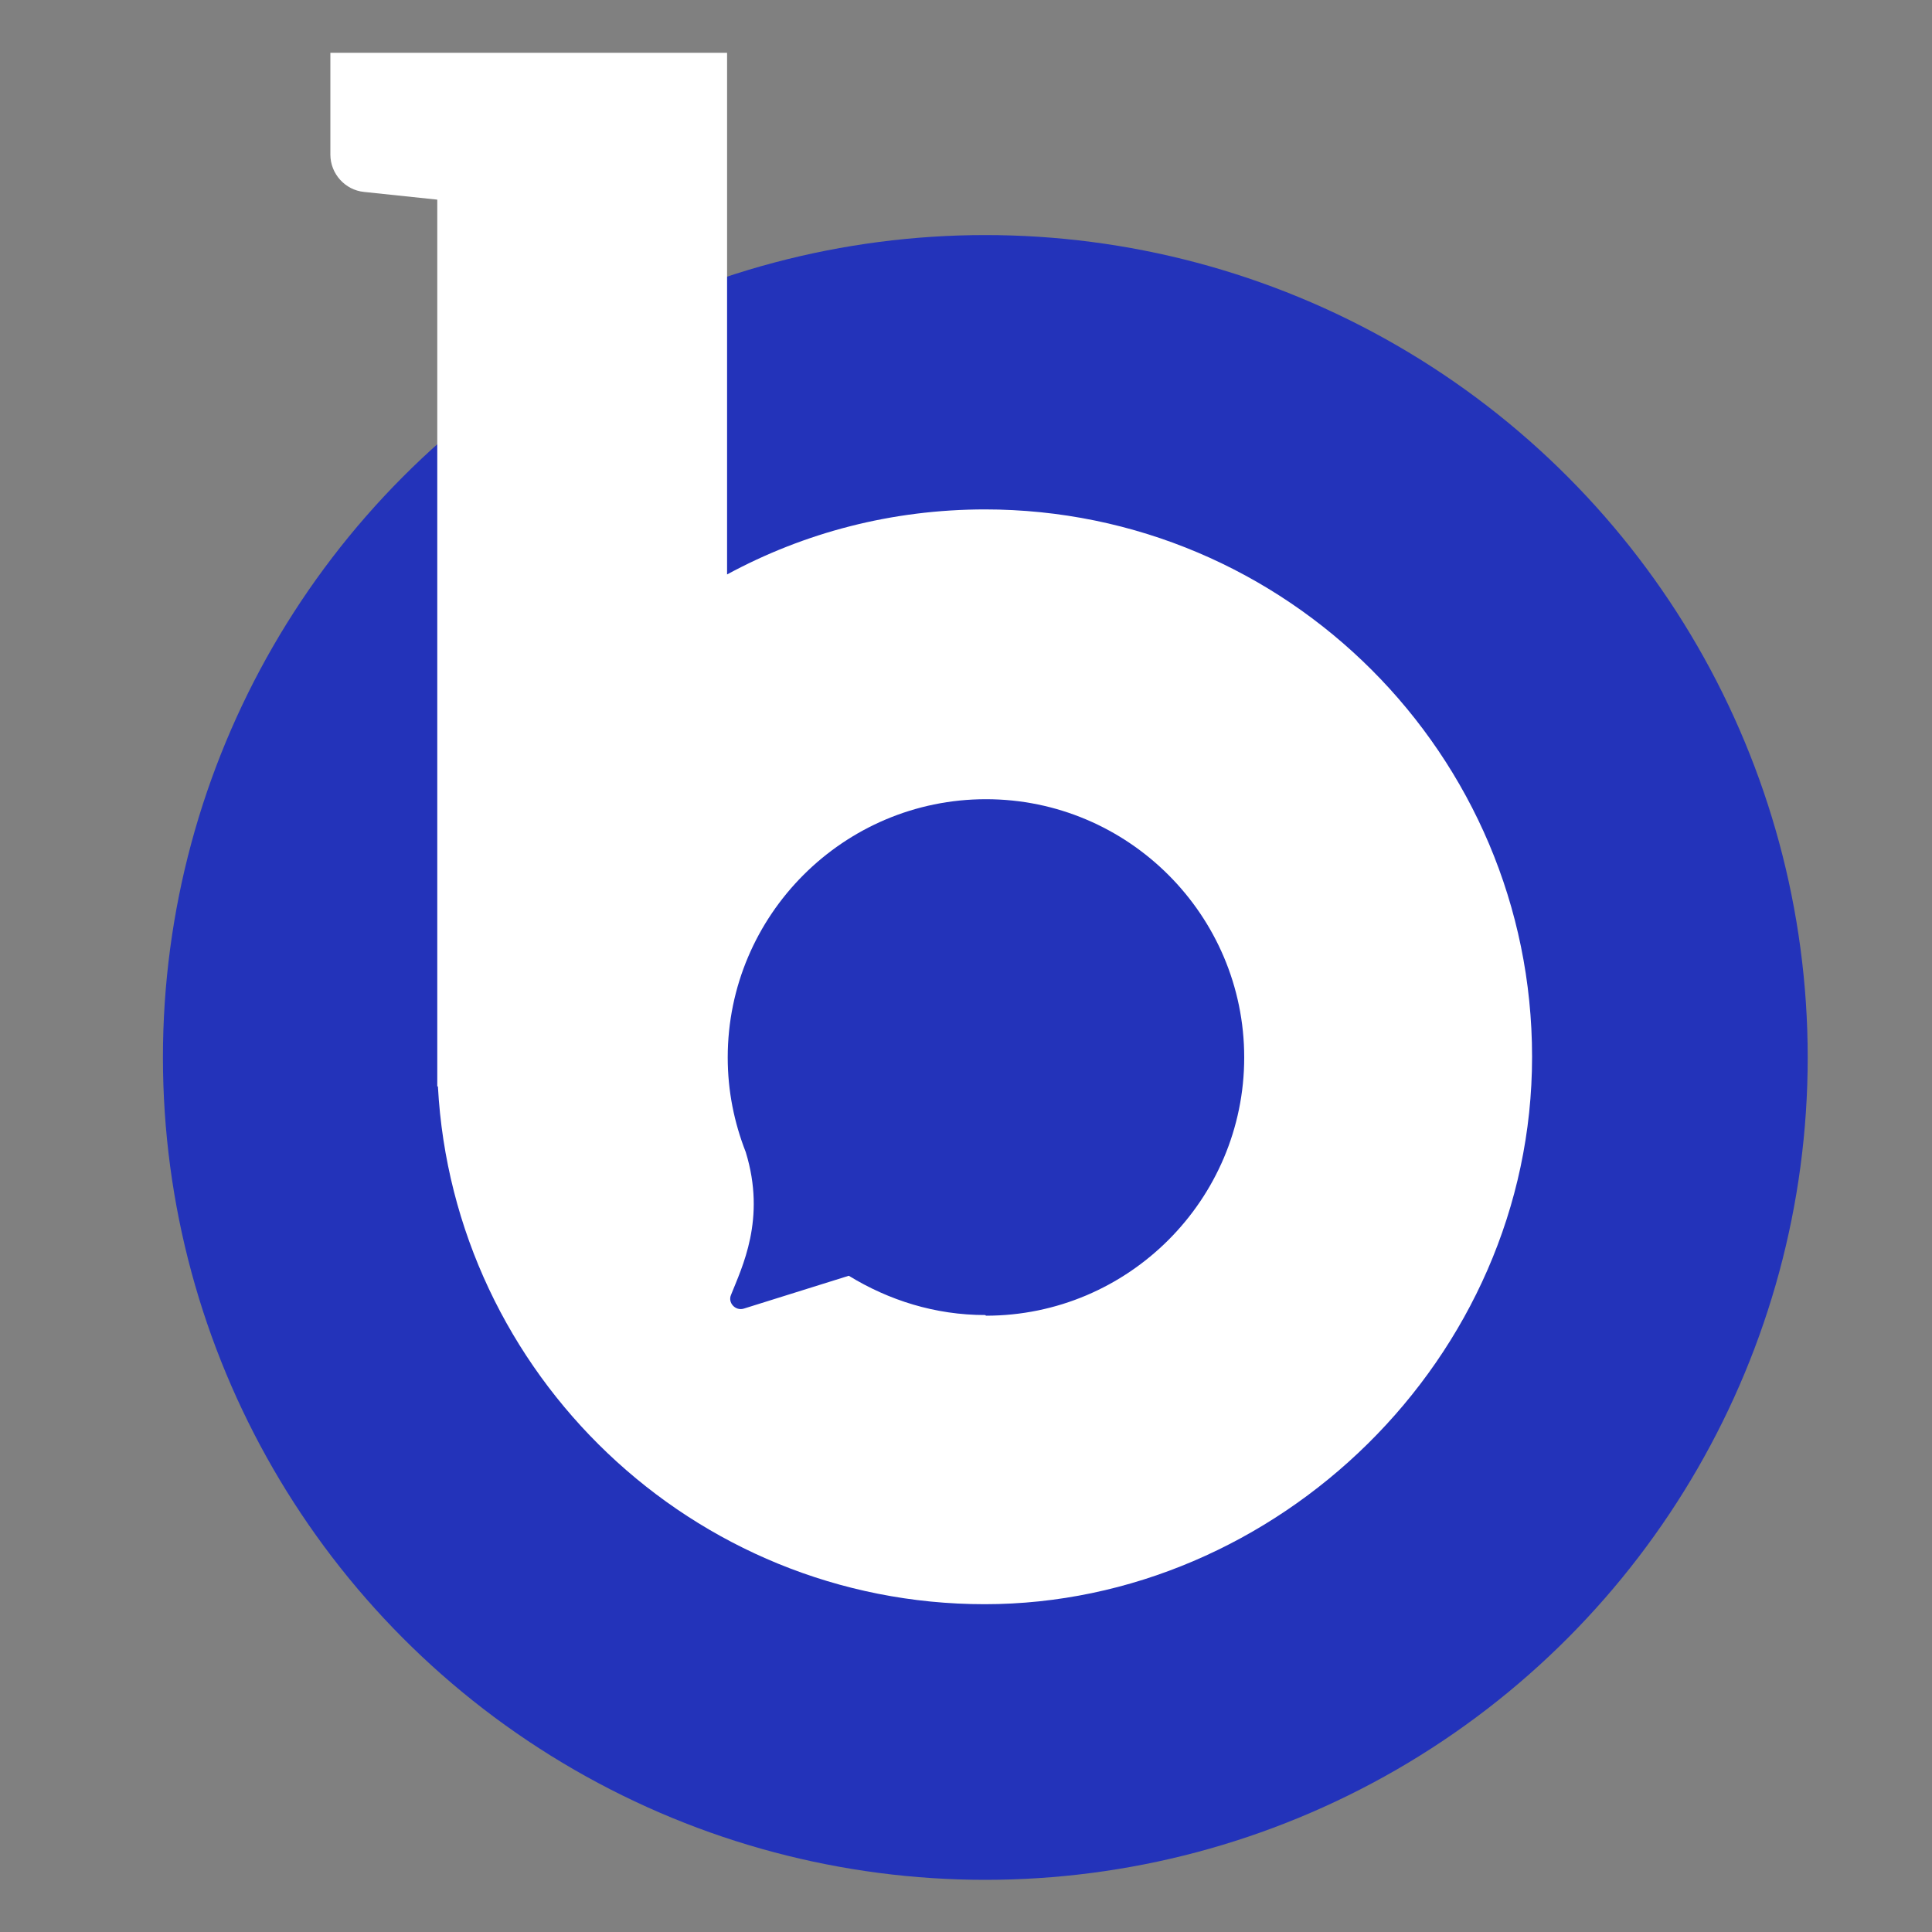
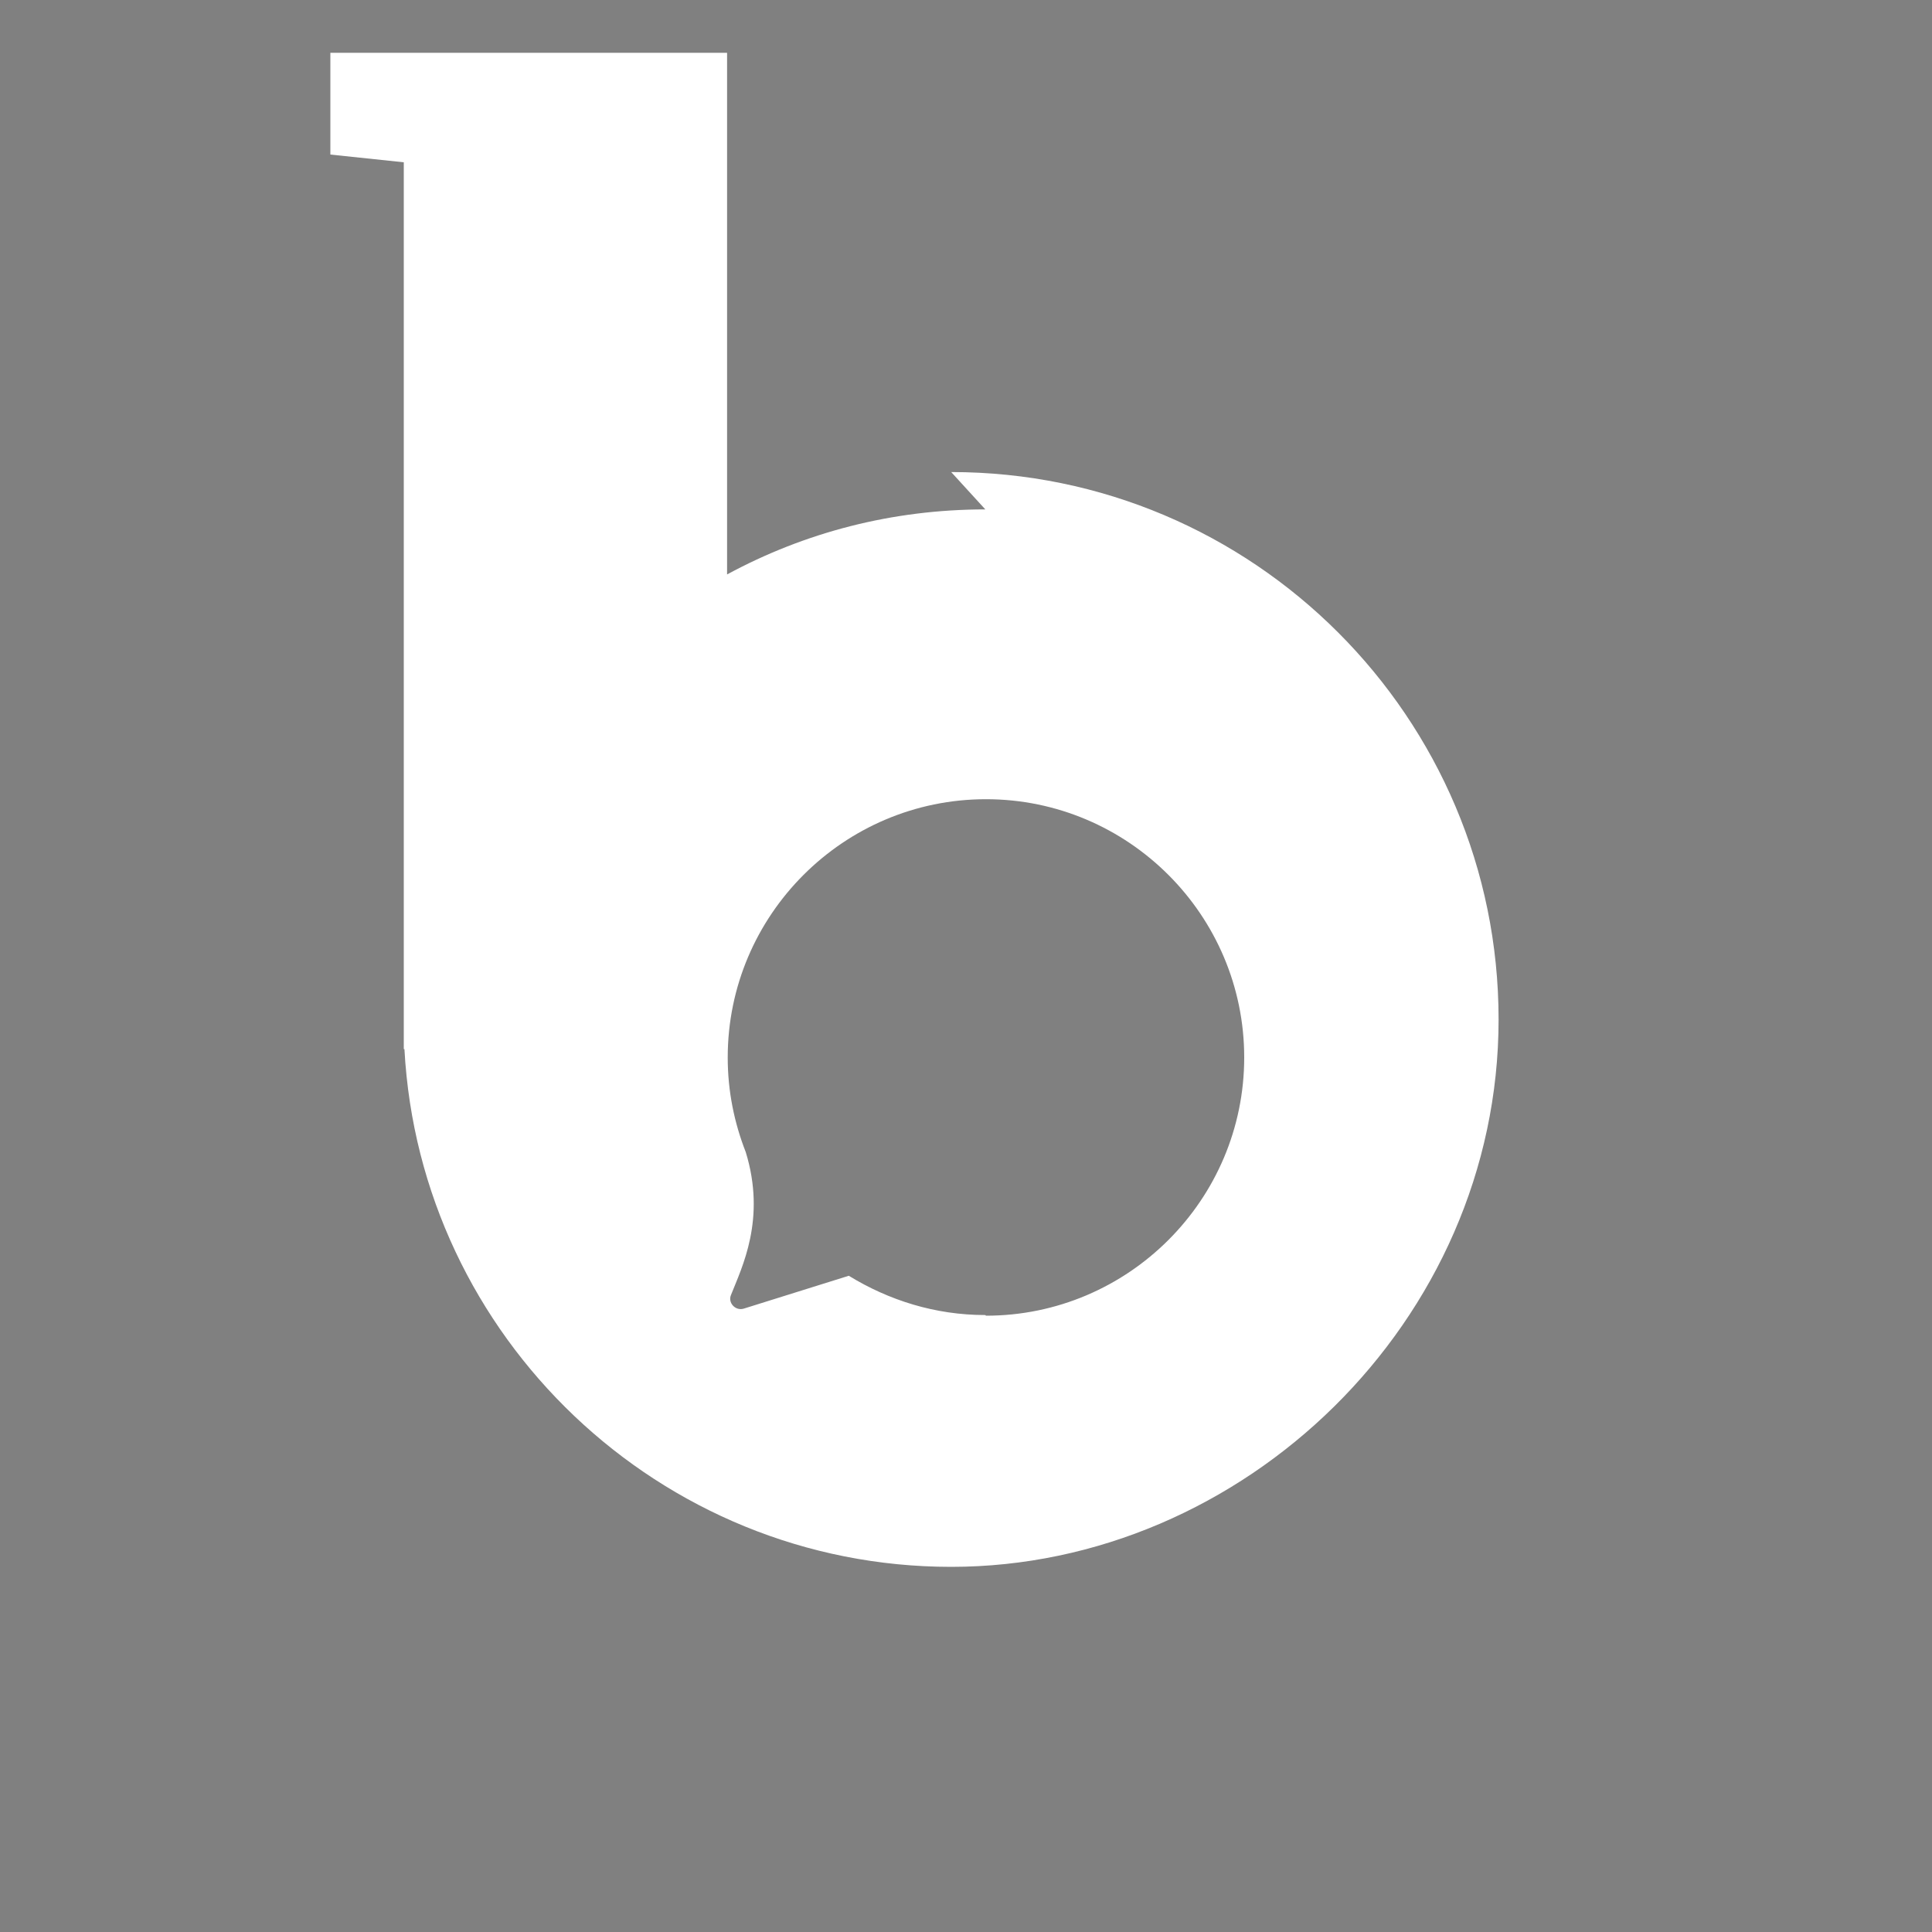
<svg xmlns="http://www.w3.org/2000/svg" id="Layer_1" width="30" height="30" viewBox="0 0 30 30">
  <rect x="0" y="0" width="30" height="30" fill="#808080" stroke="none" />
  <defs>
    <style>.cls-1{fill:#fff;}.cls-1,.cls-2{stroke-width:0px;}.cls-2{fill:#2333ba;}</style>
  </defs>
-   <circle class="cls-2" cx="15.3" cy="16.42" r="12.77" />
-   <path class="cls-1" d="m15.3,7.91c-1.45,0-2.81.36-4.01,1.01V.82h-6.16v1.58c0,.3.23.55.52.58l1.14.12v13.77h.01c.24,4.47,3.96,8.04,8.49,8.04s8.5-3.81,8.5-8.5-3.81-8.5-8.5-8.5Zm0,12.51c-.78,0-1.5-.23-2.12-.61l-1.63.51c-.13.04-.25-.09-.2-.21.17-.43.55-1.18.23-2.22-.18-.46-.28-.95-.28-1.47h0c0-2.21,1.8-4.01,4.01-4.01s4.01,1.8,4.01,4.01-1.8,4.01-4.01,4.01Z" />
+   <path class="cls-1" d="m15.3,7.91c-1.45,0-2.81.36-4.01,1.01V.82h-6.16v1.58l1.14.12v13.77h.01c.24,4.47,3.96,8.04,8.49,8.04s8.5-3.81,8.5-8.5-3.81-8.5-8.5-8.5Zm0,12.51c-.78,0-1.5-.23-2.12-.61l-1.63.51c-.13.04-.25-.09-.2-.21.17-.43.55-1.18.23-2.22-.18-.46-.28-.95-.28-1.47h0c0-2.21,1.8-4.01,4.01-4.01s4.01,1.8,4.01,4.01-1.8,4.01-4.01,4.01Z" />
</svg>